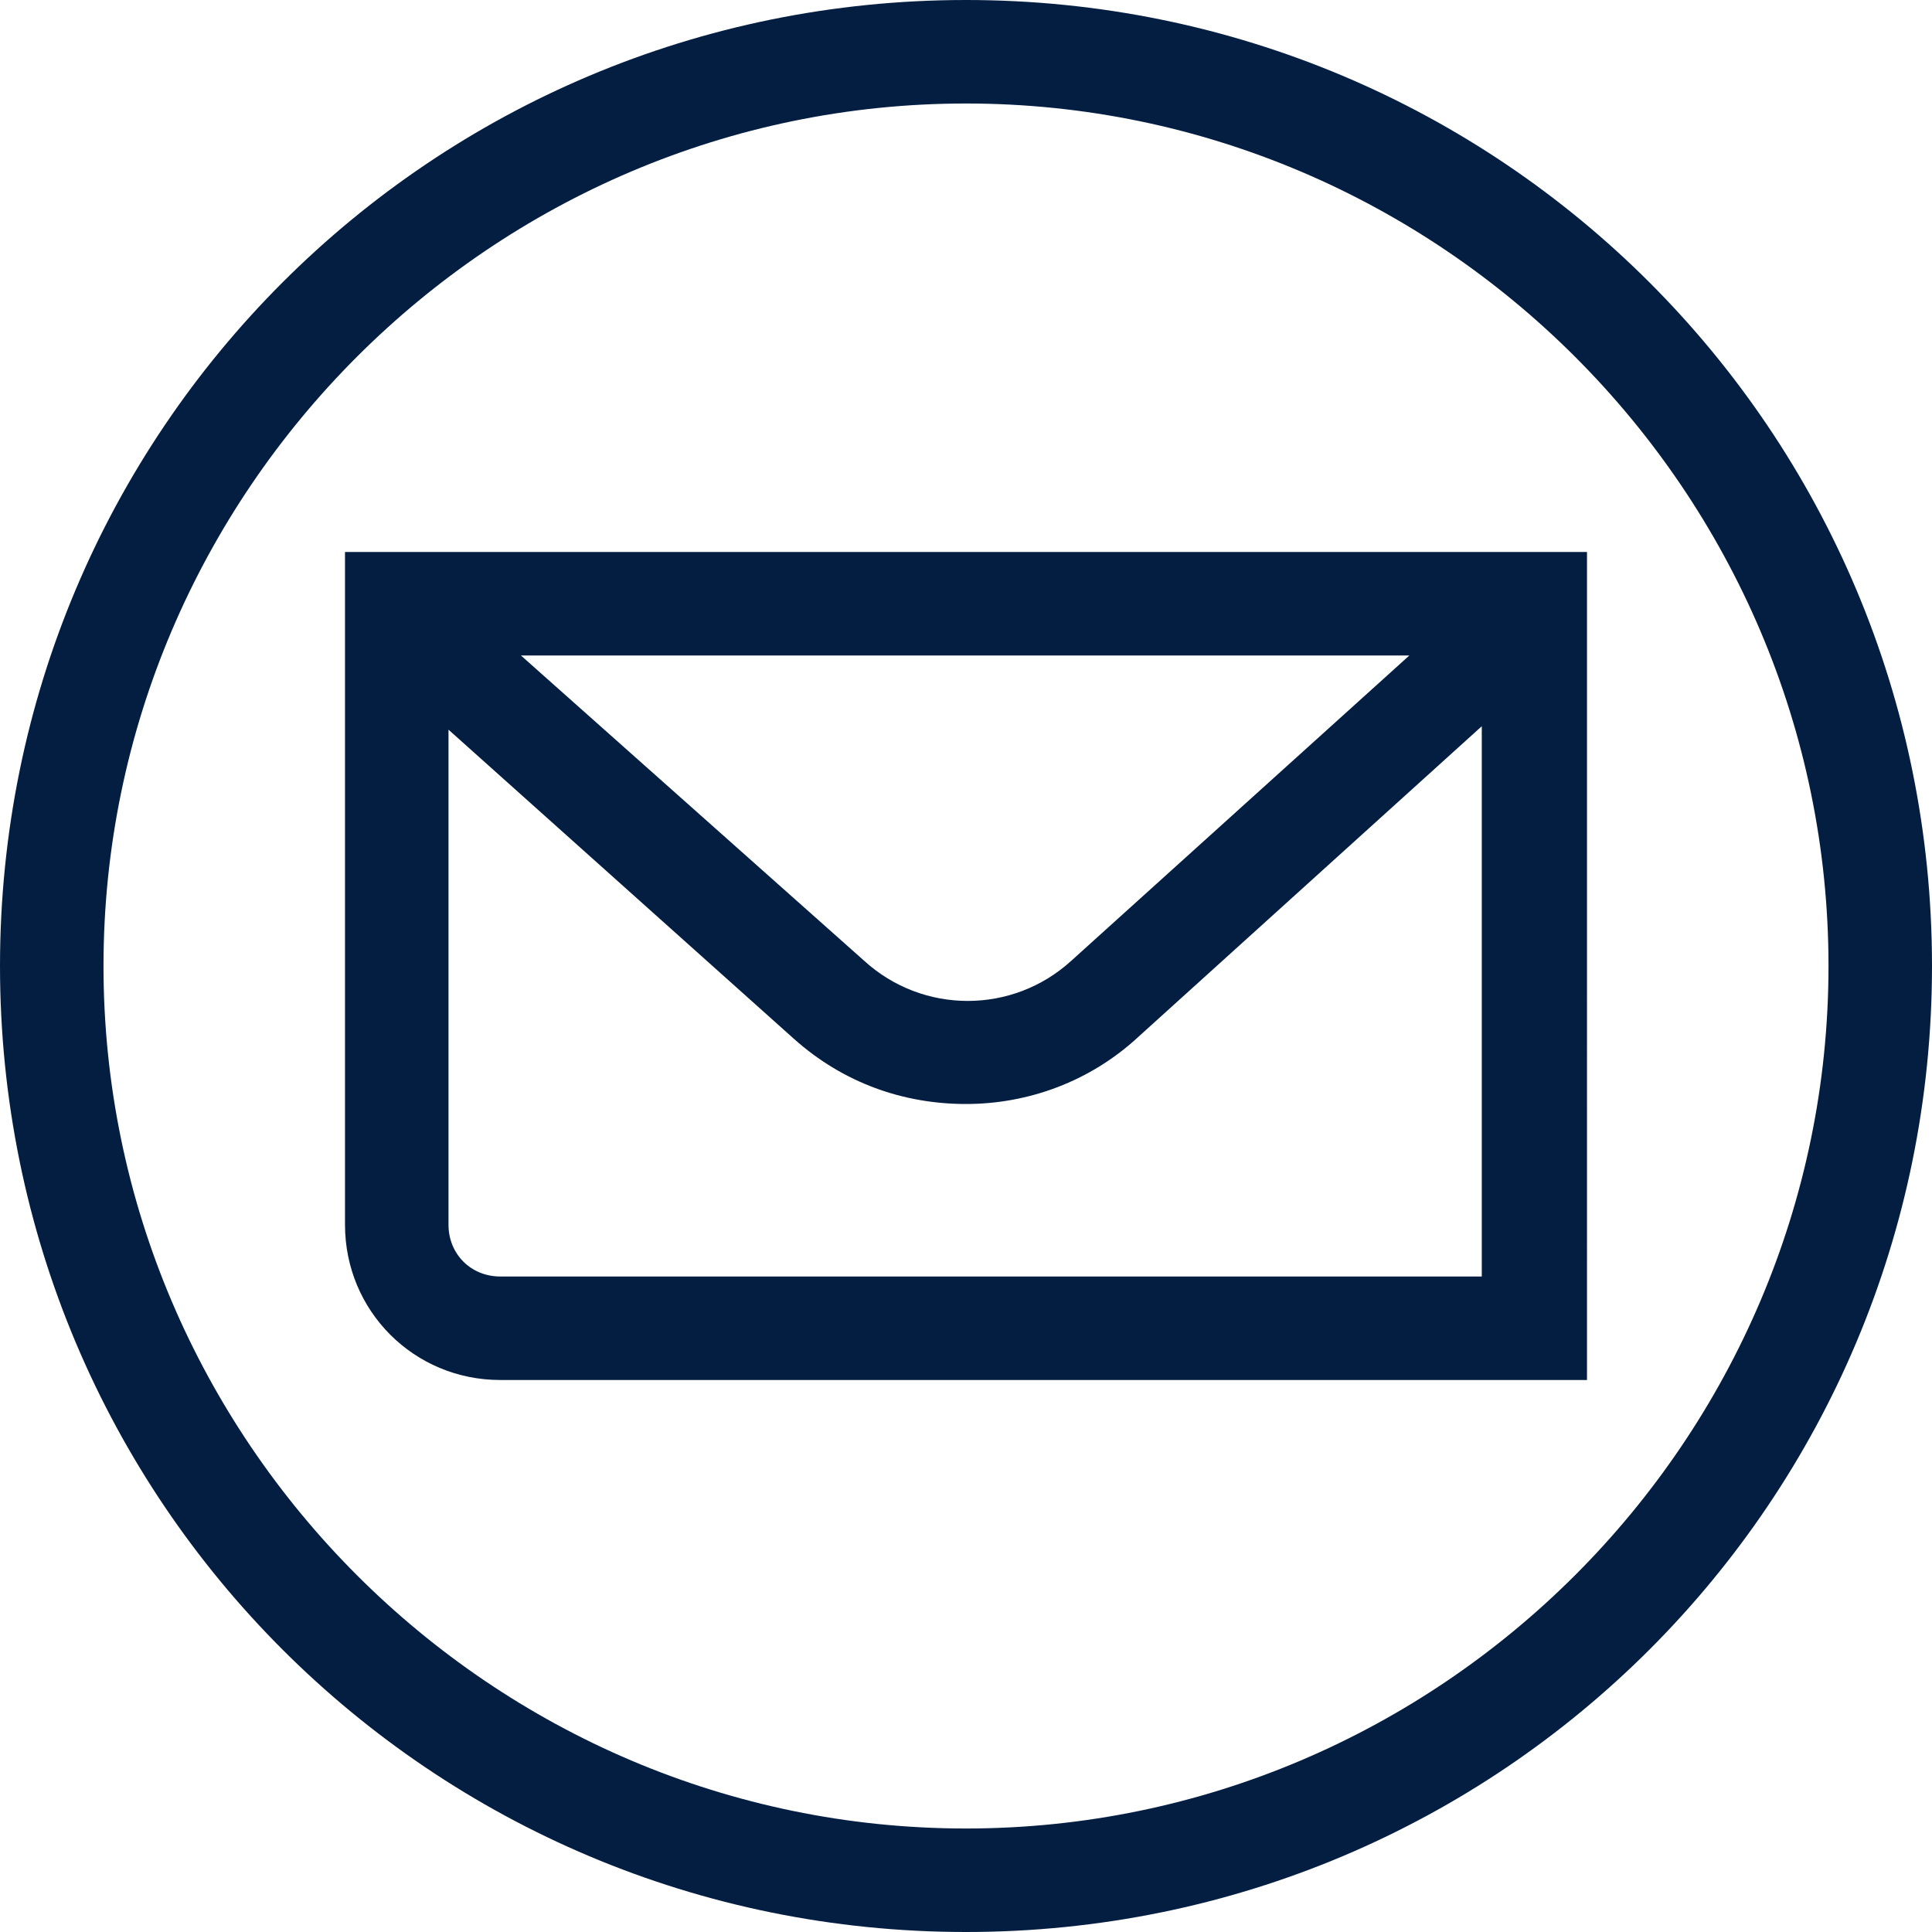
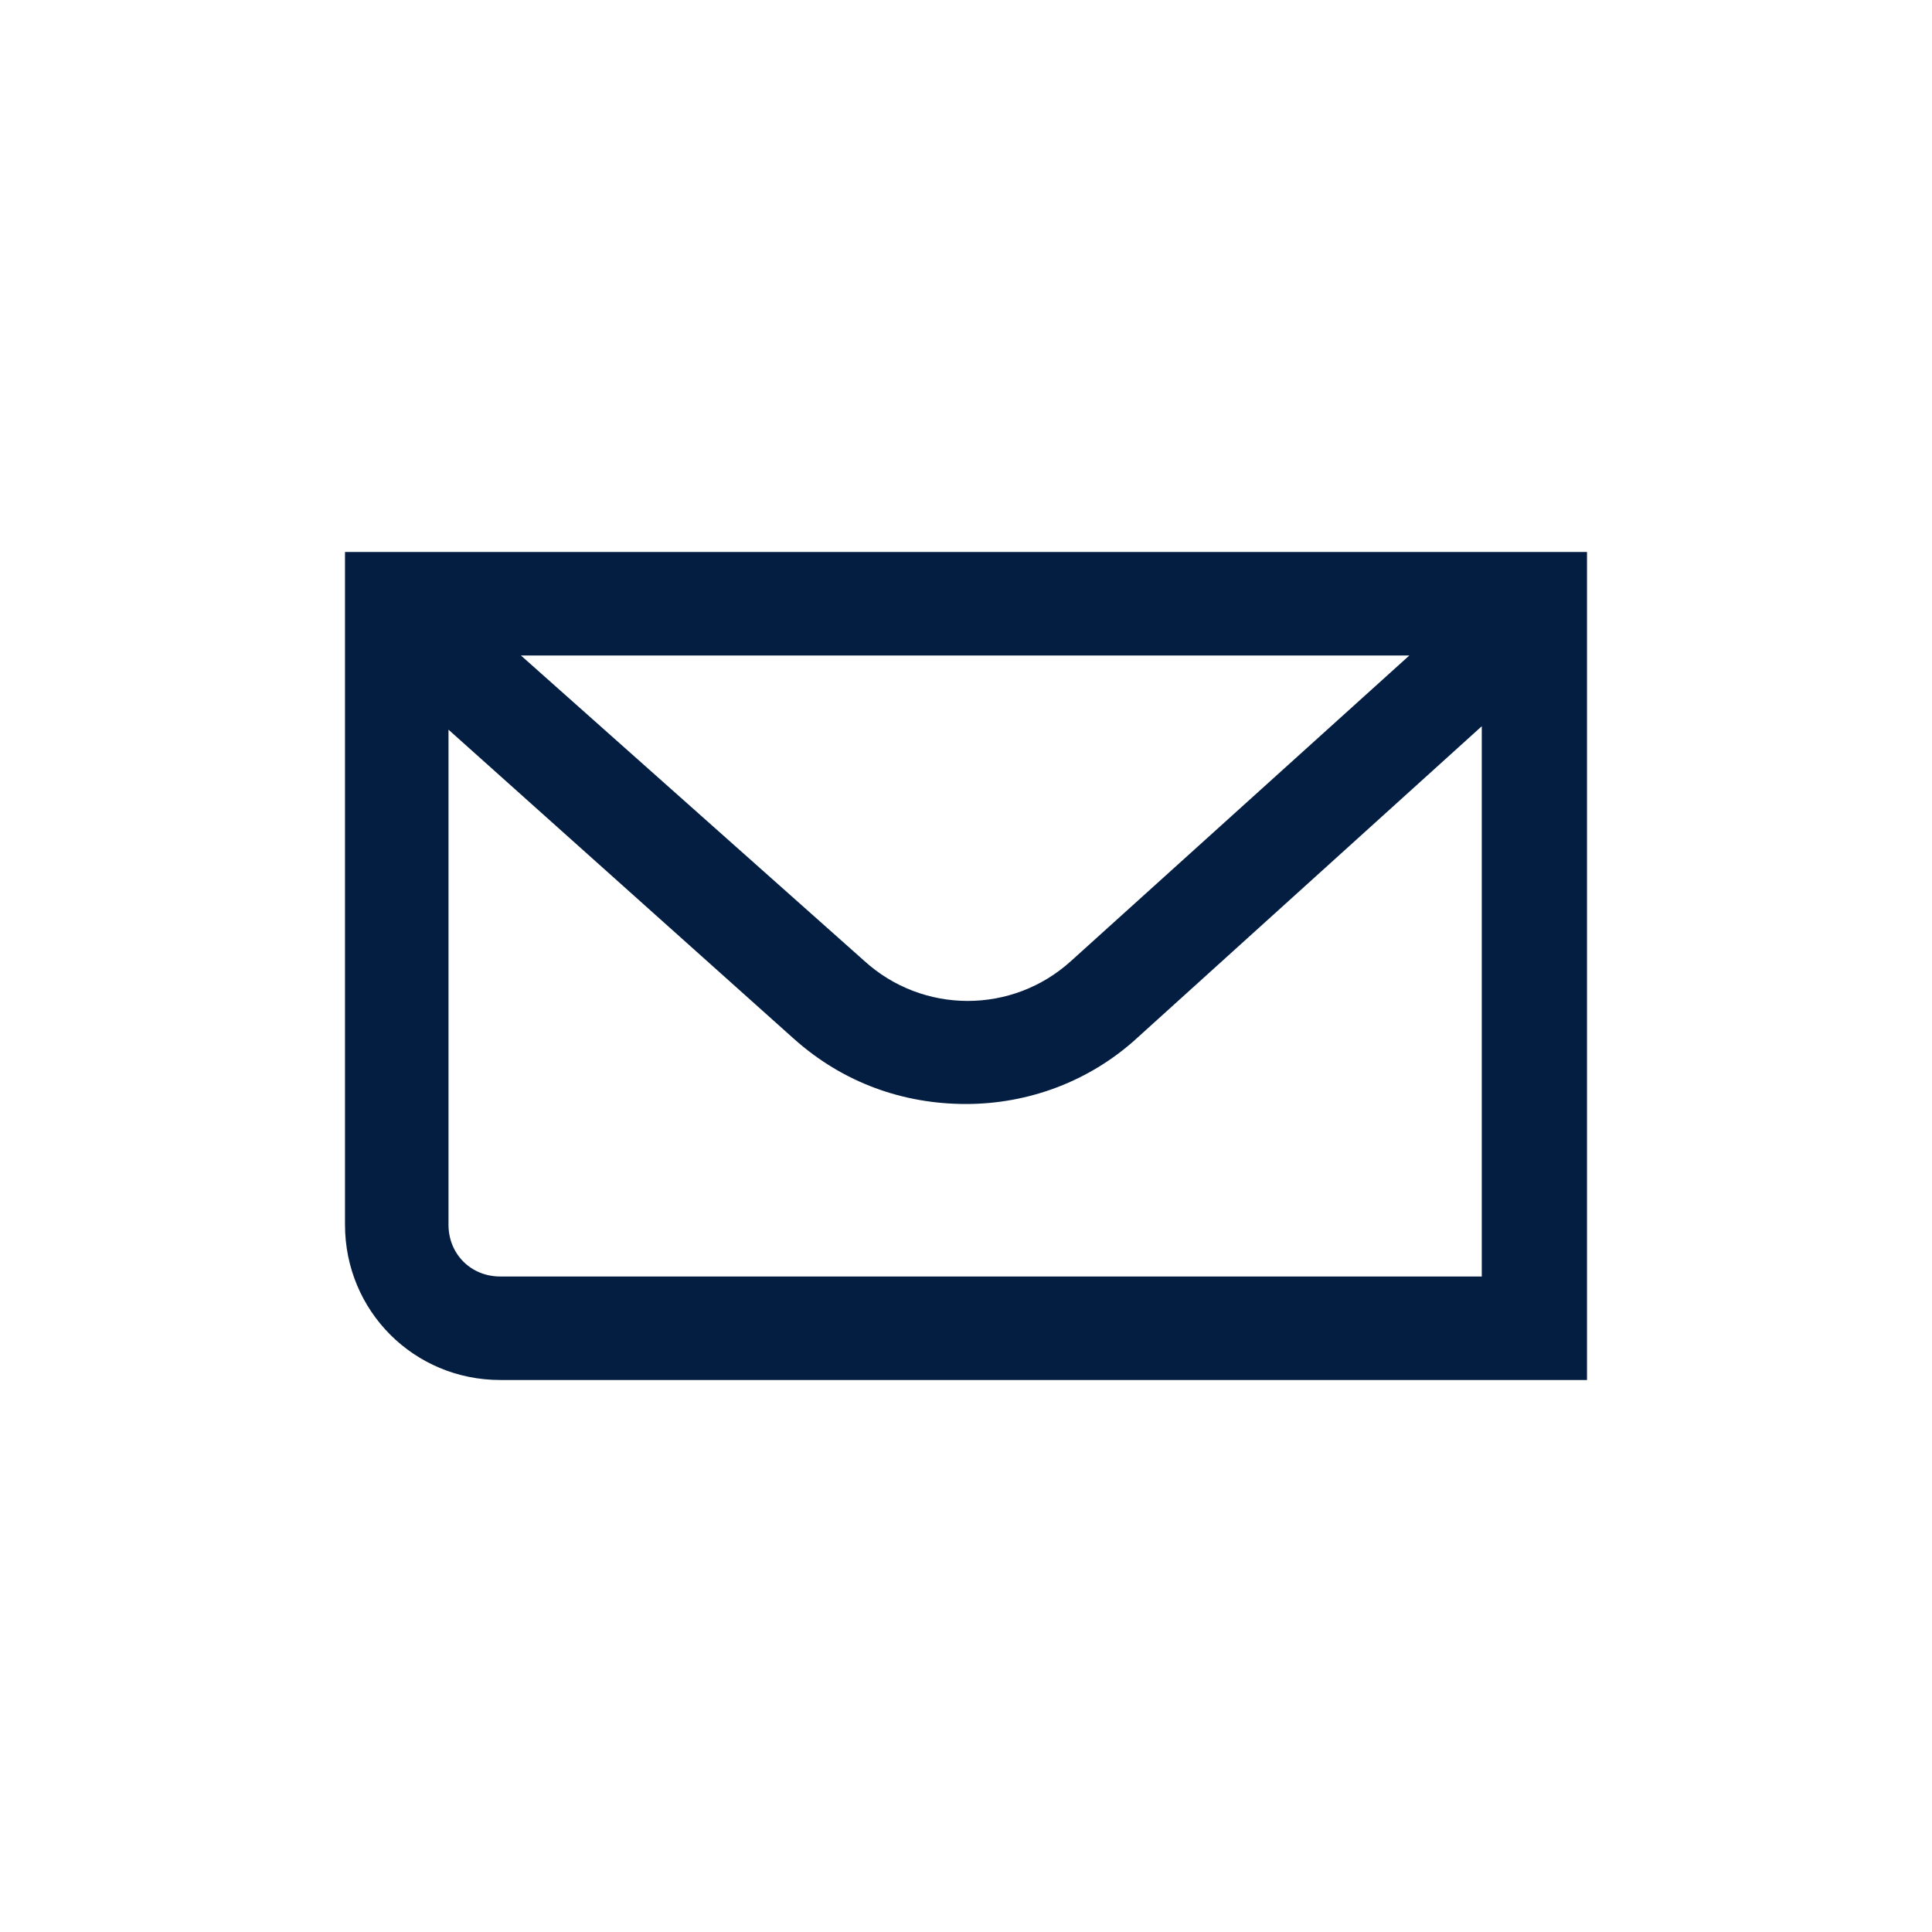
<svg xmlns="http://www.w3.org/2000/svg" version="1.1" id="RBG__x28_.svg_x29_" x="0px" y="0px" viewBox="0 0 112 112" style="enable-background:new 0 0 112 112;" xml:space="preserve">
  <style type="text/css">
	.st0{fill:#041E42;}
	.st1{fill:#64A70B;}
	.st2{fill:#0077C8;}
	.st3{fill:#707372;}
	.st4{fill:#E35205;}
	.st5{fill:#41B6E6;}
	.st6{fill:#FFFFFF;}
</style>
  <g>
-     <path class="st0" d="M56,6c27.5,0,50,22.5,50,50s-22.5,50-50,50S6,83.5,6,56S28.5,6,56,6L56,6z M56,0C25,0,0,25,0,56s25,56,56,56   s56-25,56-56S87,0,56,0L56,0z" />
-   </g>
-   <path class="st0" d="M20,32v39c0,5,4,9,9,9h63V32H20z M81.7,38L62.1,55.7c-3.4,3.1-8.6,3.1-12,0L30.2,38H81.7z M29,74  c-1.7,0-3-1.3-3-3V42.3l20,17.9c2.9,2.6,6.4,3.8,10,3.8c3.6,0,7.2-1.3,10-3.9l19.9-18V74H29z" />
+     </g>
+   <path class="st0" d="M20,32v39c0,5,4,9,9,9h63V32H20M81.7,38L62.1,55.7c-3.4,3.1-8.6,3.1-12,0L30.2,38H81.7z M29,74  c-1.7,0-3-1.3-3-3V42.3l20,17.9c2.9,2.6,6.4,3.8,10,3.8c3.6,0,7.2-1.3,10-3.9l19.9-18V74H29z" />
</svg>